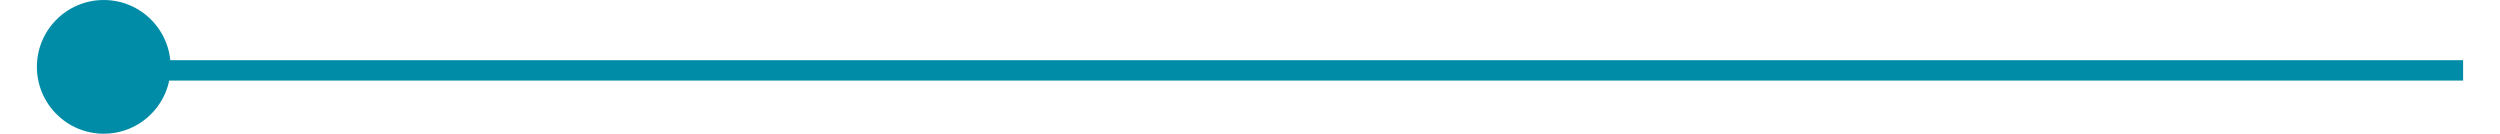
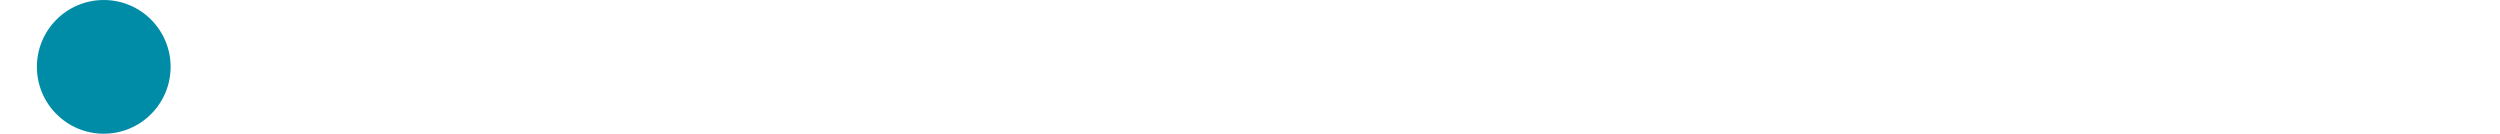
<svg xmlns="http://www.w3.org/2000/svg" version="1.1" x="0px" y="0px" width="542px" height="29px" viewBox="0 0 542.87 29.93" style="overflow:visible;enable-background:new 0 0 542.87 29.93;" xml:space="preserve" aria-hidden="true">
  <style type="text/css">
	.st0-5feb8a772eb0e{fill:none;stroke:#008CA7;stroke-width:4.558;stroke-miterlimit:10;}
	.st1-5feb8a772eb0e{fill:#008CA7;}
</style>
  <defs>
    <linearGradient class="cerosgradient" data-cerosgradient="true" id="CerosGradient_id6f5498f42" gradientUnits="userSpaceOnUse" x1="50%" y1="100%" x2="50%" y2="0%">
      <stop offset="0%" stop-color="#d1d1d1" />
      <stop offset="100%" stop-color="#d1d1d1" />
    </linearGradient>
    <linearGradient />
  </defs>
-   <line class="st0-5feb8a772eb0e" x1="20.79" y1="15.75" x2="542.87" y2="15.75" />
  <circle class="st1-5feb8a772eb0e" cx="14.96" cy="14.96" r="14.96" />
</svg>